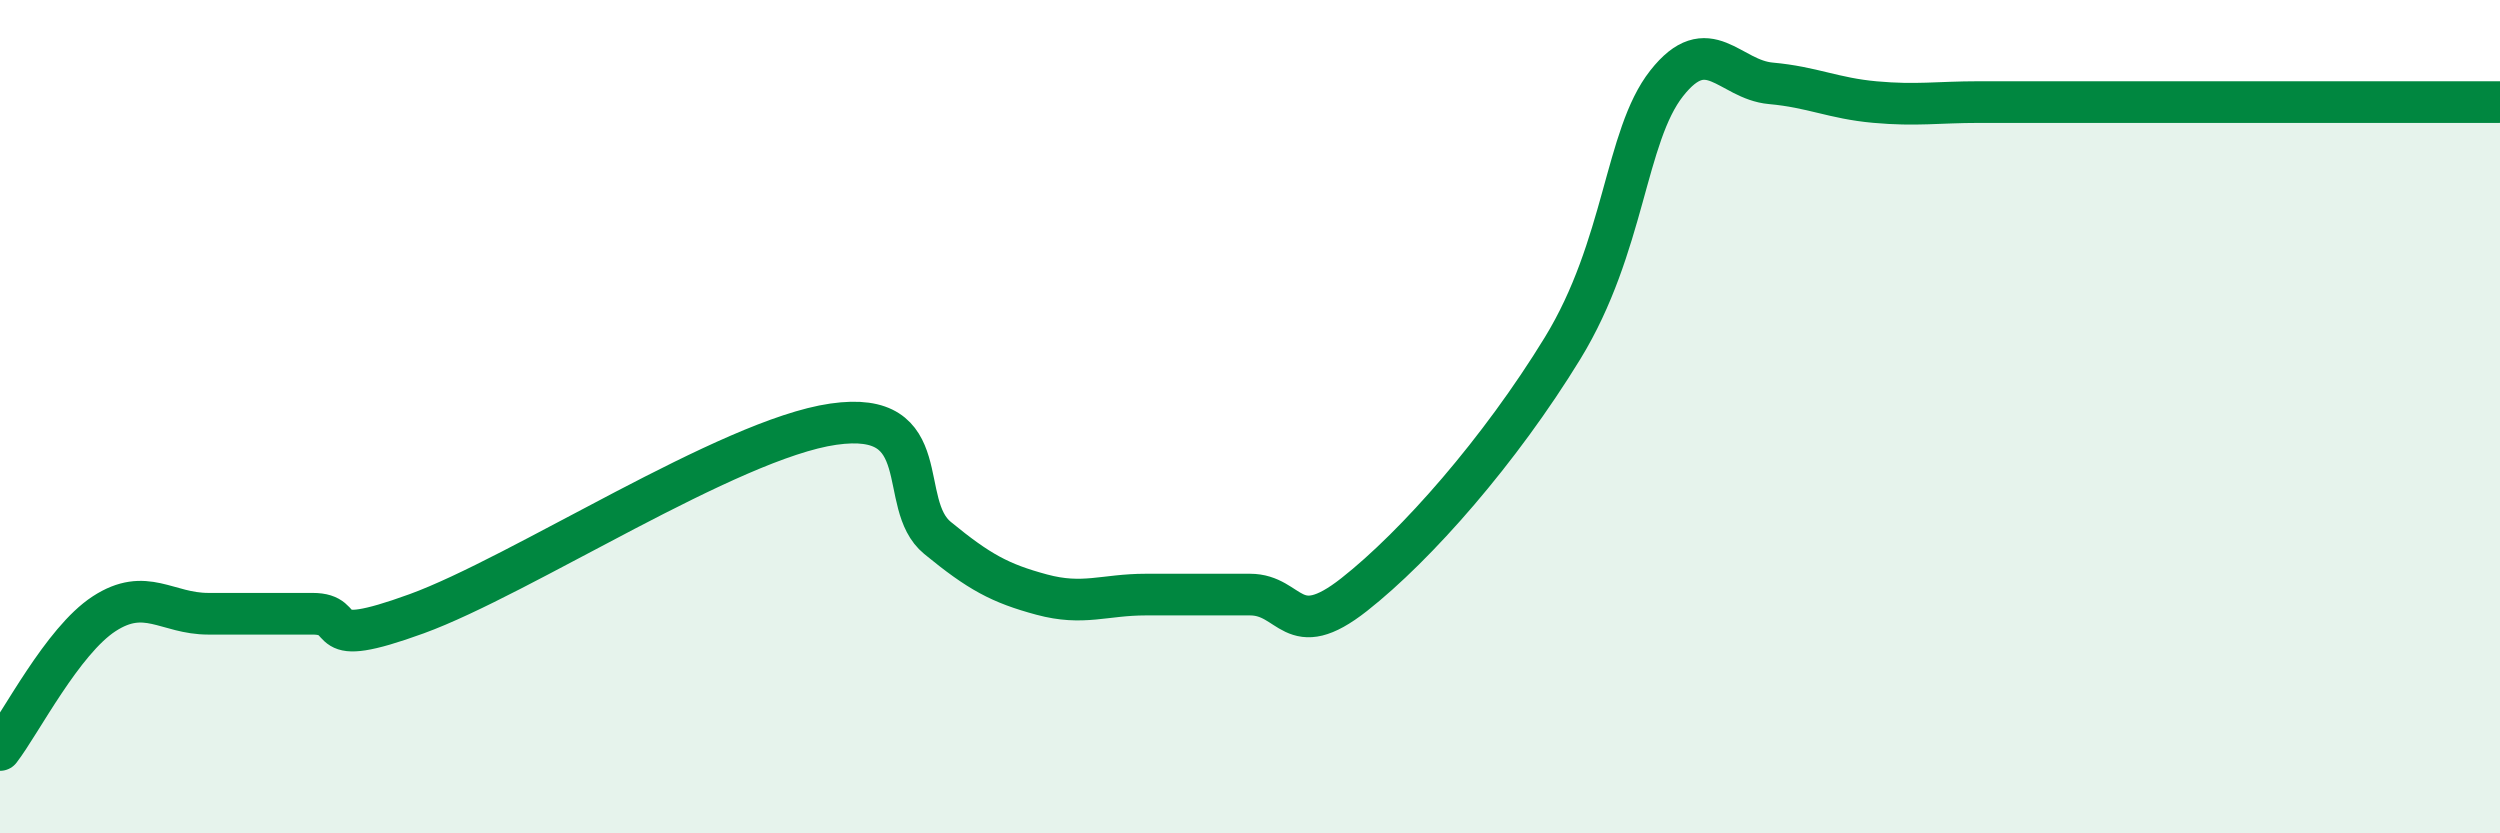
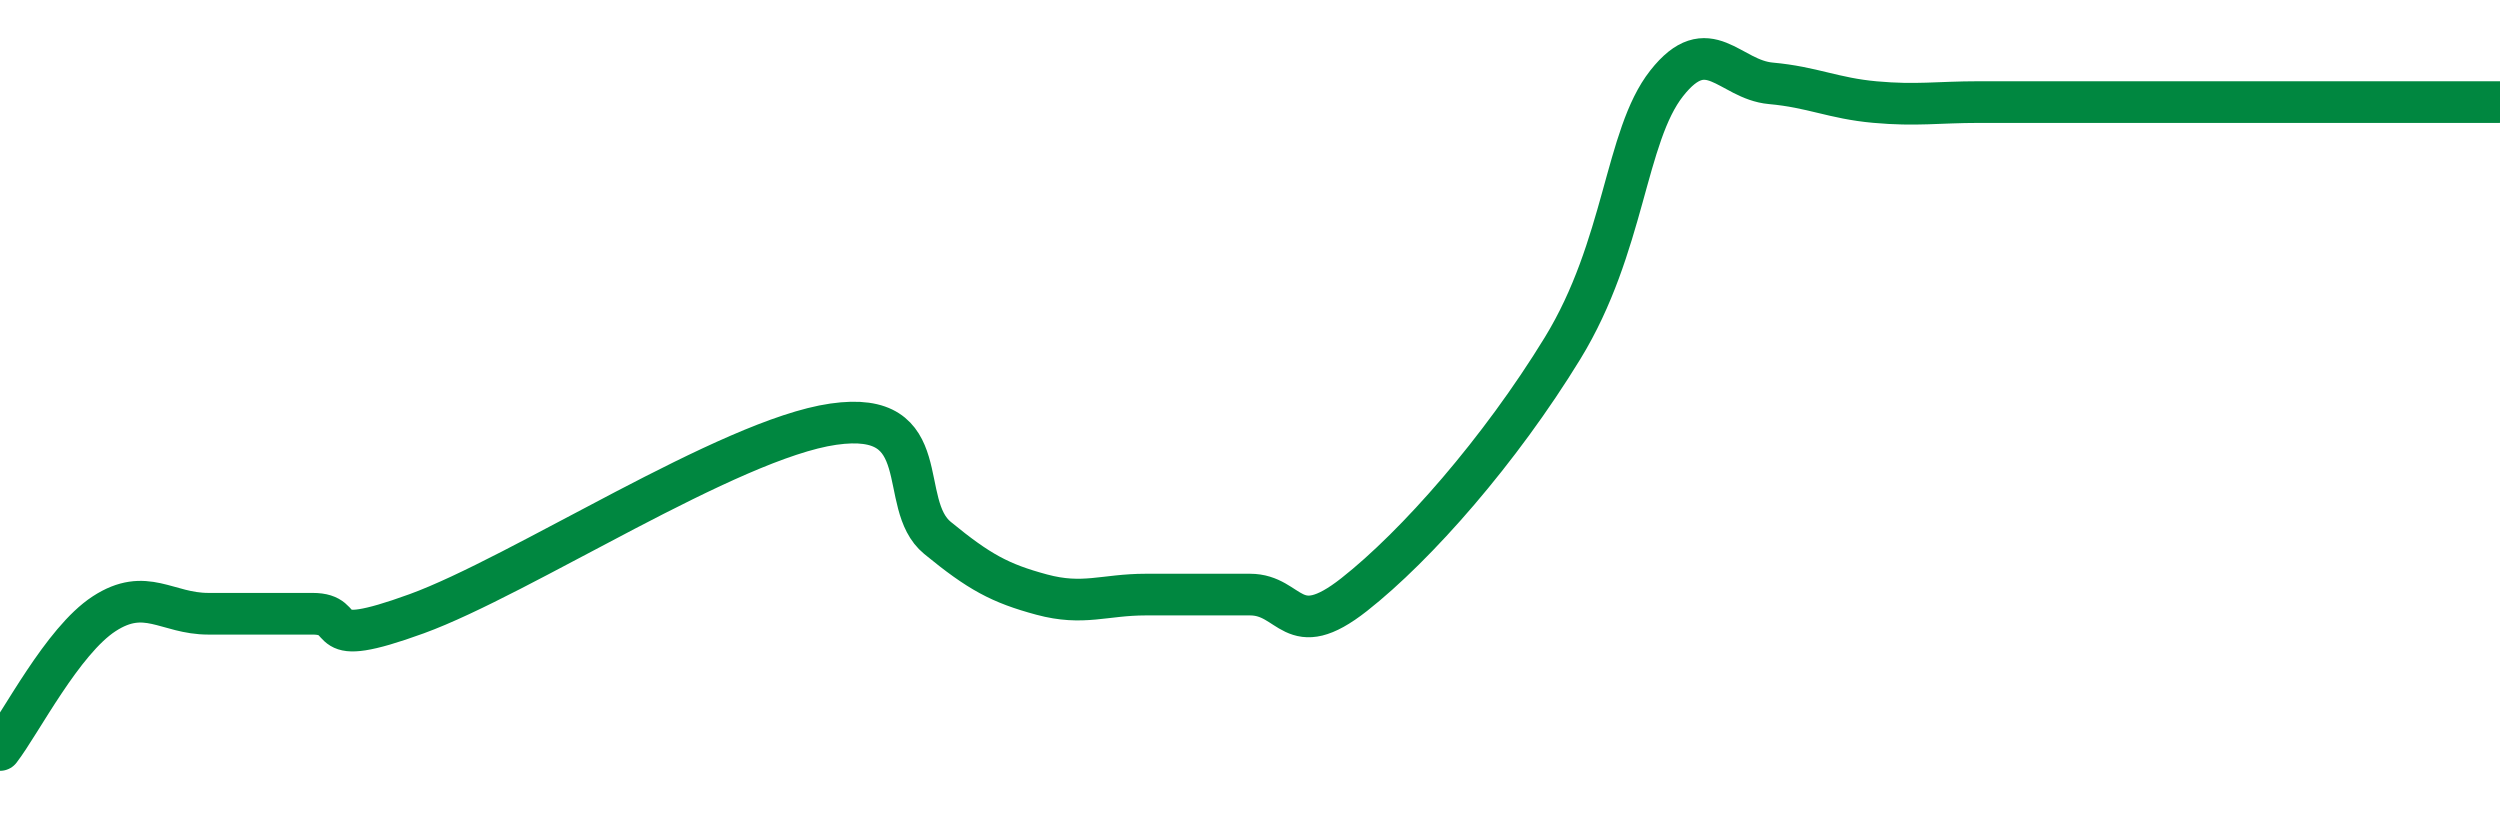
<svg xmlns="http://www.w3.org/2000/svg" width="60" height="20" viewBox="0 0 60 20">
-   <path d="M 0,18 C 0.5,17.35 1.5,15.38 2.5,14.73 C 3.5,14.08 4,14.73 5,14.73 C 6,14.73 6.5,14.73 7.5,14.73 C 8.5,14.73 7.5,15.64 10,14.73 C 12.5,13.82 17.5,10.54 20,10.18 C 22.5,9.82 21.5,12.09 22.5,12.91 C 23.5,13.73 24,14 25,14.27 C 26,14.54 26.5,14.27 27.5,14.27 C 28.5,14.27 29,14.27 30,14.27 C 31,14.27 31,15.45 32.5,14.27 C 34,13.09 36,10.81 37.5,8.36 C 39,5.91 39,3.27 40,2 C 41,0.73 41.5,1.91 42.5,2 C 43.5,2.09 44,2.36 45,2.45 C 46,2.54 46.5,2.45 47.5,2.45 C 48.5,2.45 49,2.45 50,2.45 C 51,2.45 51.5,2.45 52.5,2.45 C 53.5,2.45 54,2.45 55,2.45 C 56,2.45 56.5,2.45 57.5,2.45 C 58.5,2.45 59.5,2.45 60,2.45L60 20L0 20Z" fill="#008740" opacity="0.1" stroke-linecap="round" stroke-linejoin="round" />
  <path d="M 0,18 C 0.5,17.35 1.5,15.38 2.5,14.73 C 3.5,14.08 4,14.73 5,14.73 C 6,14.73 6.5,14.73 7.5,14.73 C 8.5,14.73 7.5,15.64 10,14.73 C 12.5,13.82 17.5,10.54 20,10.18 C 22.5,9.82 21.5,12.09 22.5,12.91 C 23.5,13.73 24,14 25,14.27 C 26,14.54 26.5,14.27 27.5,14.27 C 28.5,14.27 29,14.27 30,14.27 C 31,14.27 31,15.45 32.5,14.27 C 34,13.09 36,10.81 37.5,8.36 C 39,5.91 39,3.27 40,2 C 41,0.73 41.5,1.91 42.5,2 C 43.5,2.09 44,2.36 45,2.45 C 46,2.54 46.5,2.45 47.5,2.45 C 48.5,2.45 49,2.45 50,2.45 C 51,2.45 51.5,2.45 52.5,2.45 C 53.5,2.45 54,2.45 55,2.45 C 56,2.45 56.5,2.45 57.5,2.45 C 58.5,2.45 59.5,2.45 60,2.45" stroke="#008740" stroke-width="1" fill="none" stroke-linecap="round" stroke-linejoin="round" />
</svg>